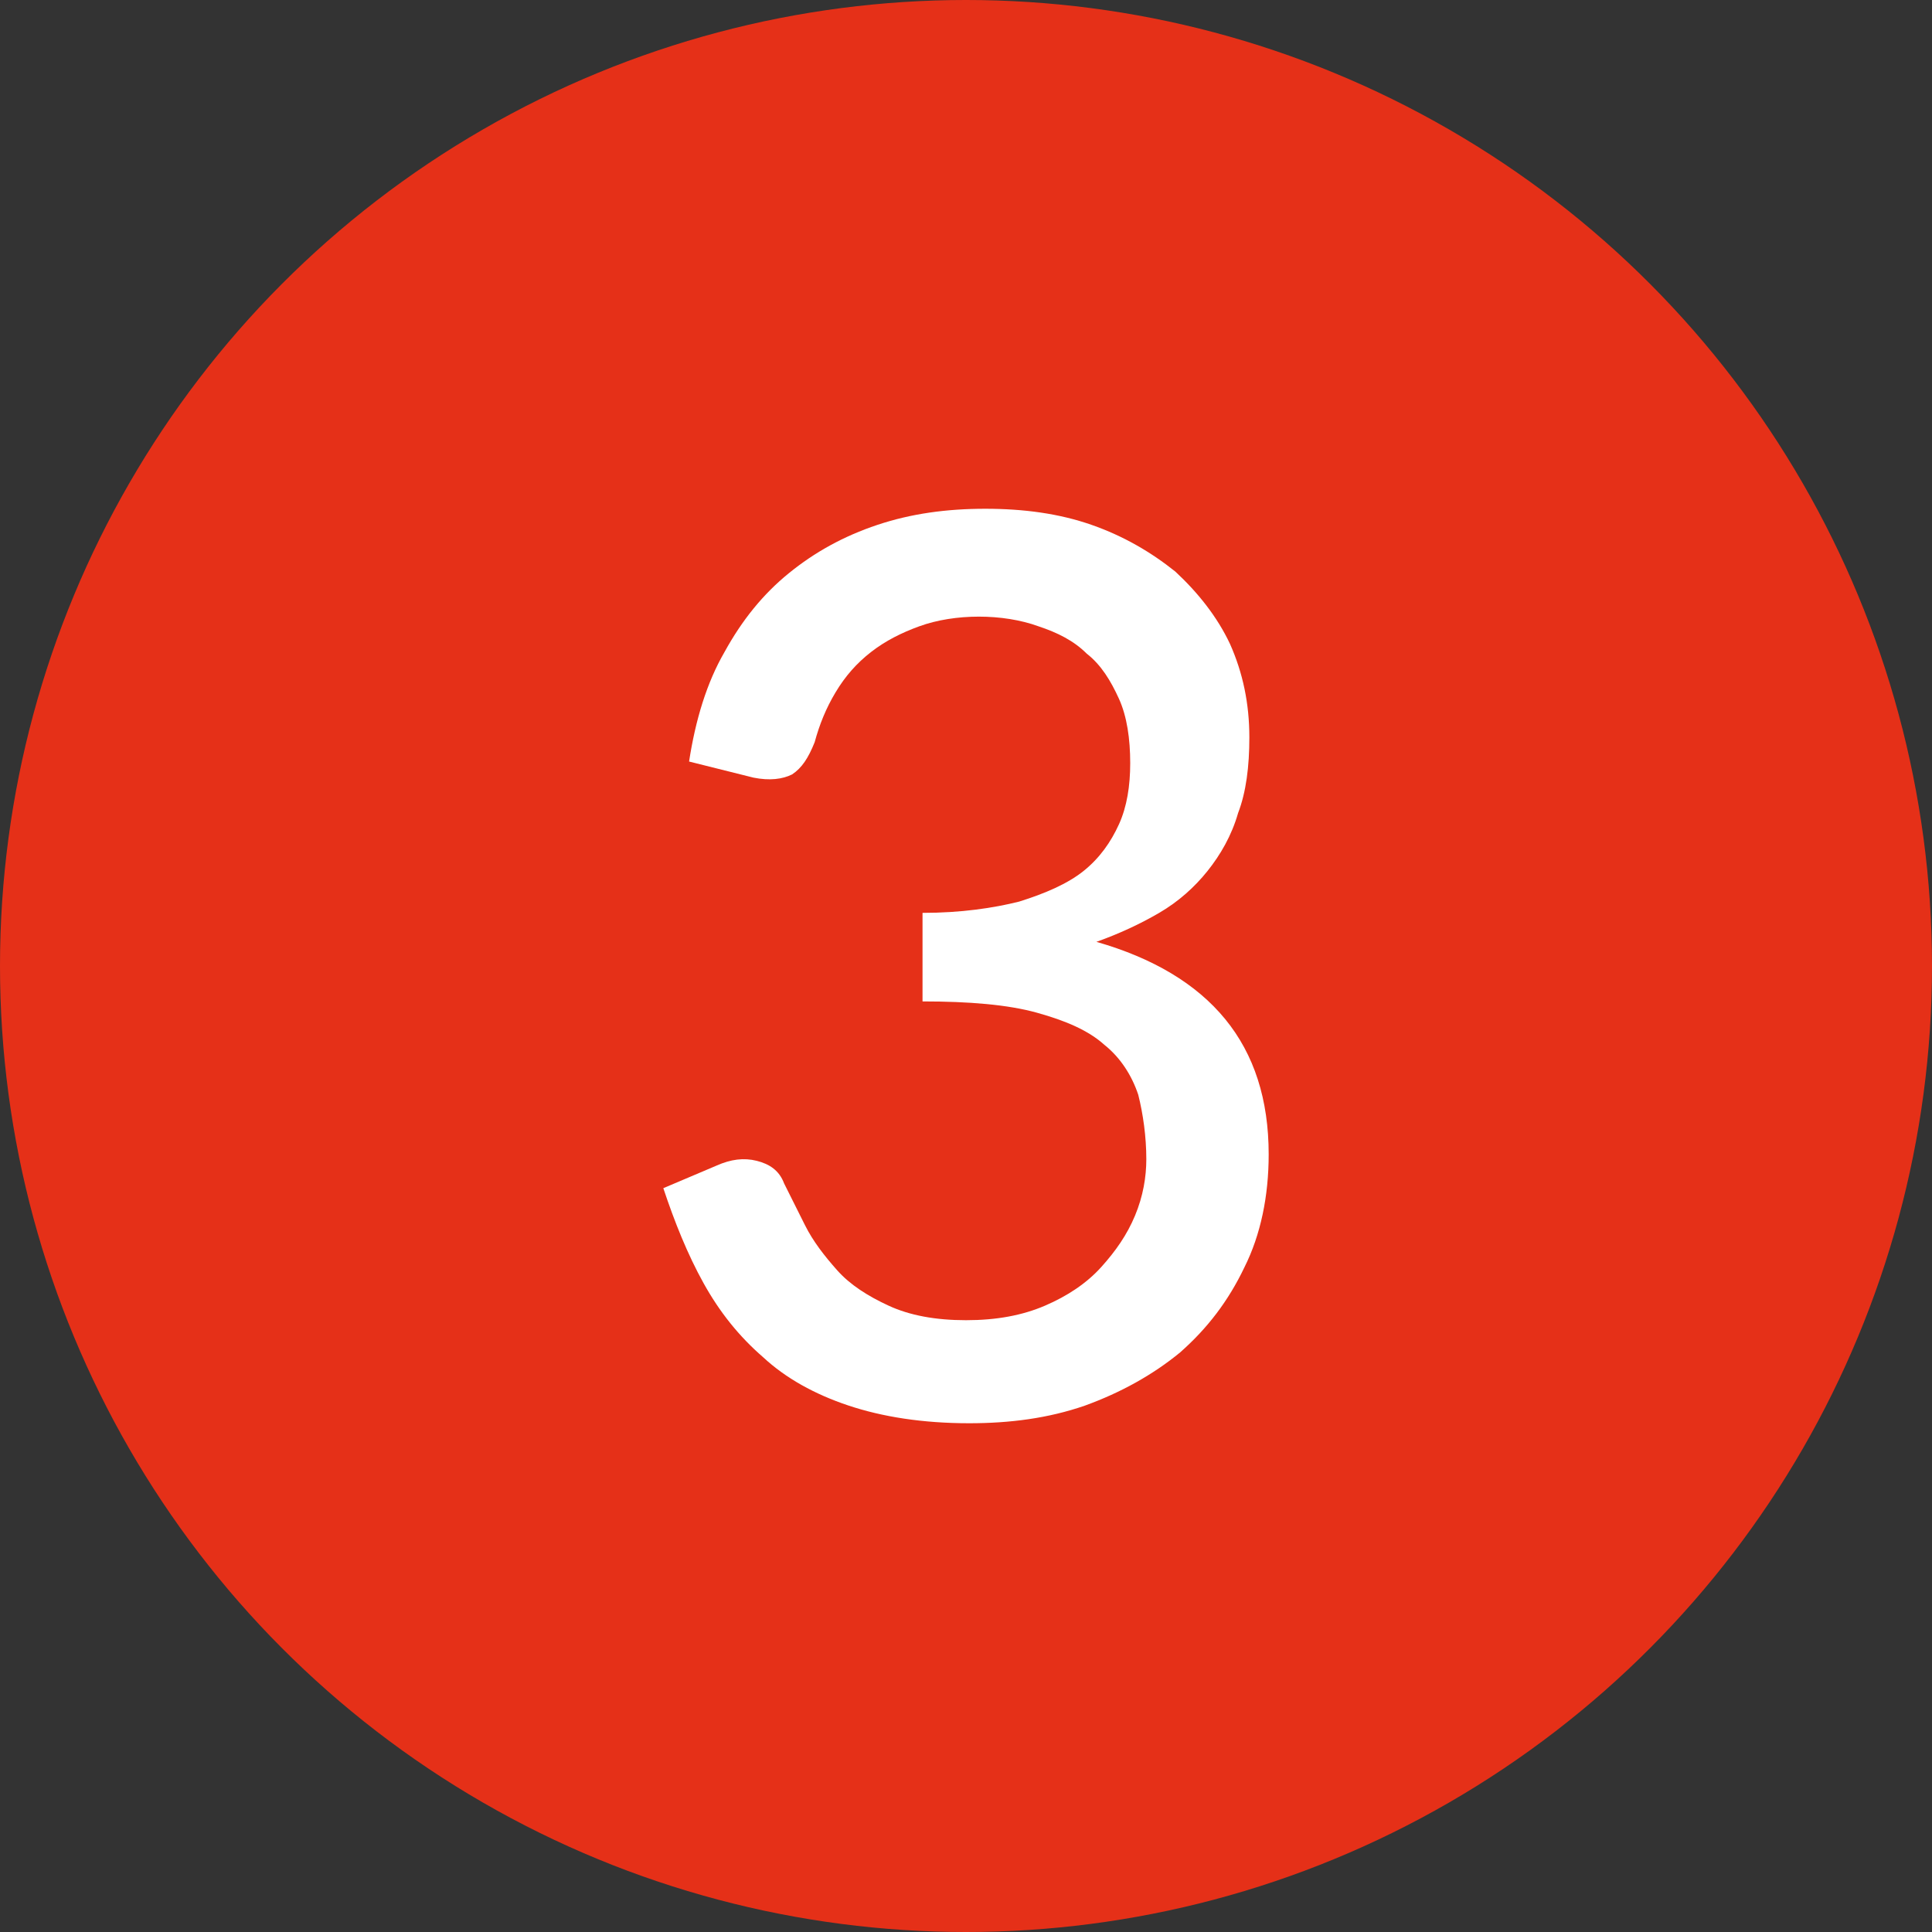
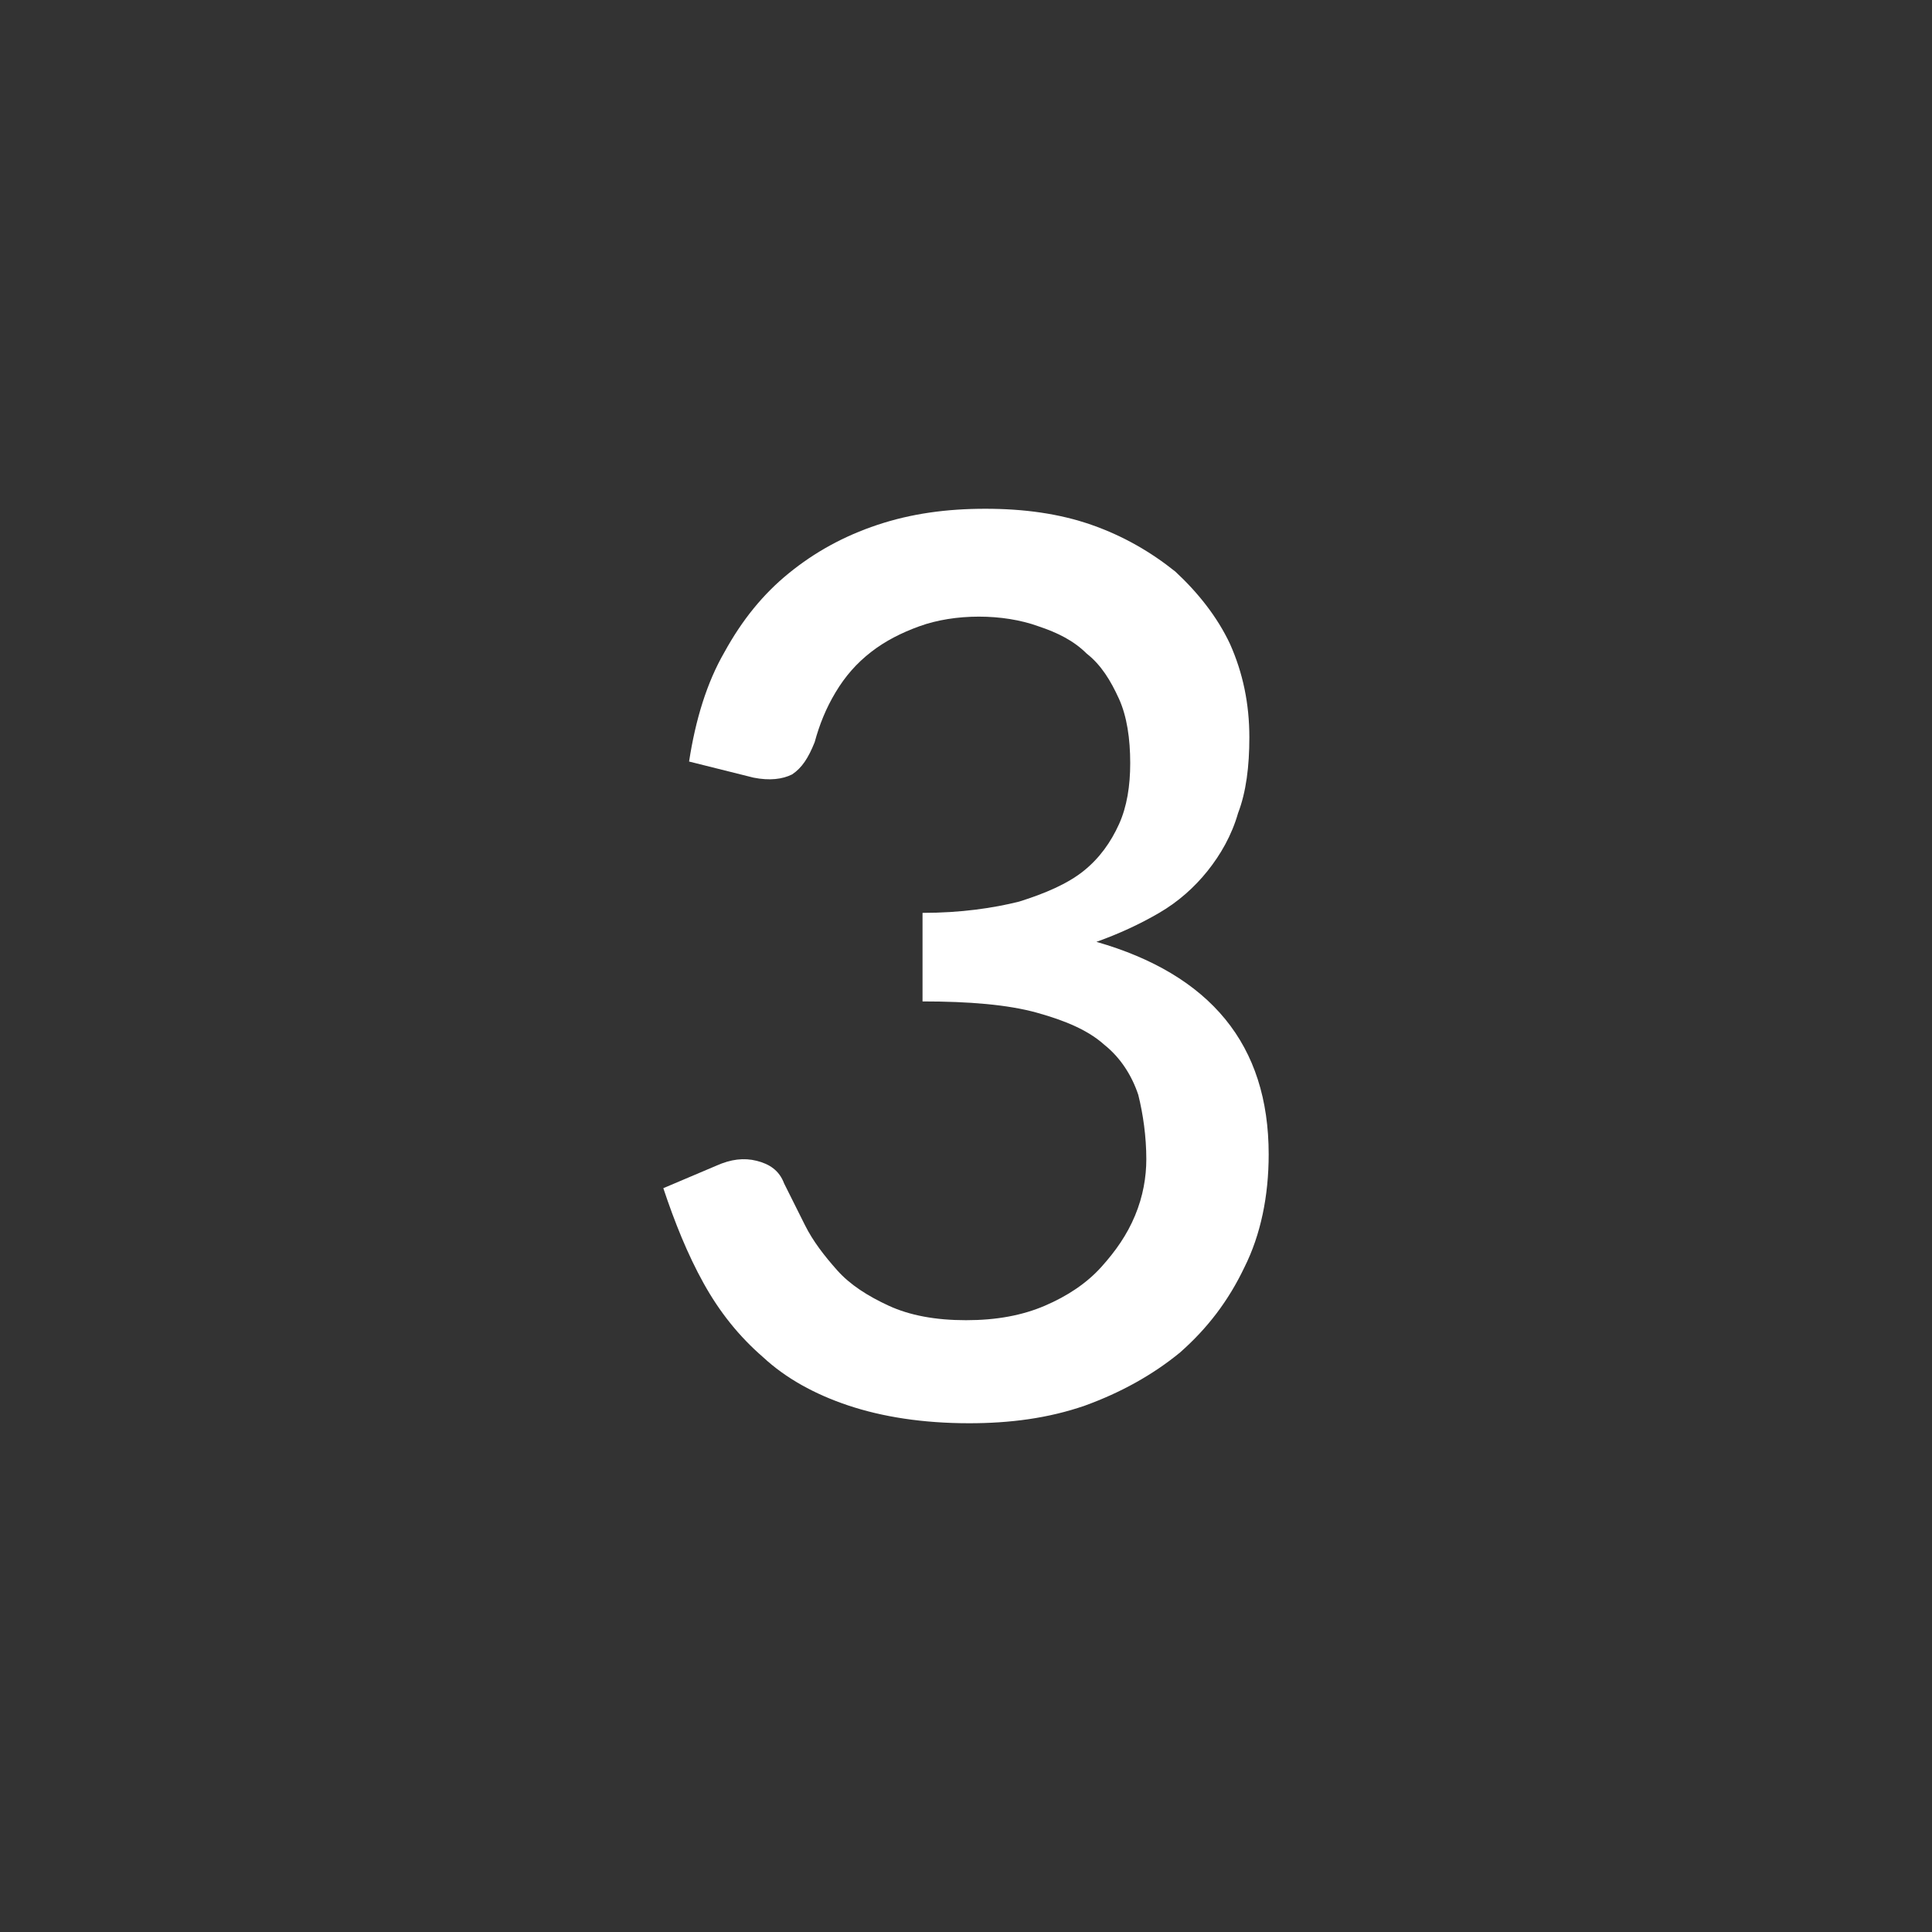
<svg xmlns="http://www.w3.org/2000/svg" version="1.1" id="Livello_1" x="0px" y="0px" width="120px" height="120px" viewBox="0 0 120 120" style="enable-background:new 0 0 120 120;" xml:space="preserve">
  <rect x="0" y="0" width="120" height="120" fill="#333333" stroke="none" />
  <style type="text/css">
	.st0{fill:#E53018;}
	.st1{enable-background:new    ;}
	.st2{fill:#FFFFFF;}
</style>
  <g>
-     <circle id="Ellisse_43_00000052088668655784847020000004405470122583870614_" class="st0" cx="60" cy="60" r="60" />
    <g class="st1">
      <path class="st2" d="M42.8,47.3c0.4-2.6,1.1-4.9,2.2-6.8c1.1-2,2.4-3.6,4-4.9c1.6-1.3,3.4-2.3,5.5-3s4.3-1,6.7-1s4.6,0.3,6.6,1    s3.7,1.7,5.2,2.9c1.4,1.3,2.6,2.8,3.4,4.5c0.8,1.8,1.2,3.7,1.2,5.8c0,1.8-0.2,3.4-0.7,4.7c-0.4,1.4-1.1,2.6-1.9,3.6    s-1.8,1.9-3,2.6c-1.2,0.7-2.5,1.3-3.9,1.8c3.5,1,6.2,2.6,8,4.8c1.8,2.2,2.7,5,2.7,8.4c0,2.6-0.5,5-1.5,7c-1,2.1-2.3,3.8-4,5.3    c-1.7,1.4-3.7,2.5-5.9,3.3c-2.3,0.8-4.7,1.1-7.2,1.1c-2.9,0-5.4-0.4-7.5-1.1s-3.9-1.7-5.3-3c-1.5-1.3-2.7-2.8-3.7-4.6    c-1-1.8-1.8-3.8-2.5-5.9l3.3-1.4c0.9-0.4,1.7-0.5,2.5-0.3s1.4,0.6,1.7,1.4c0.4,0.8,0.8,1.6,1.3,2.6s1.2,1.9,2,2.8s1.9,1.6,3.2,2.2    S58.1,82,60,82c1.9,0,3.5-0.3,4.9-0.9s2.6-1.4,3.5-2.4s1.6-2,2.1-3.2s0.7-2.4,0.7-3.5c0-1.4-0.2-2.8-0.5-4    c-0.4-1.2-1.1-2.3-2.1-3.1c-1-0.9-2.4-1.5-4.2-2c-1.8-0.5-4.2-0.7-7.1-0.7v-5.5c2.4,0,4.4-0.3,6-0.7c1.6-0.5,3-1.1,4-1.9    s1.7-1.8,2.2-2.9c0.5-1.1,0.7-2.4,0.7-3.8c0-1.5-0.2-2.9-0.7-4s-1.1-2.1-2-2.8c-0.8-0.8-1.8-1.3-3-1.7c-1.1-0.4-2.4-0.6-3.7-0.6    s-2.6,0.2-3.7,0.6c-1.1,0.4-2.1,0.9-3,1.6c-0.9,0.7-1.6,1.5-2.2,2.5c-0.6,1-1,2-1.3,3.1c-0.4,1-0.8,1.6-1.4,2    c-0.6,0.3-1.4,0.4-2.4,0.2L42.8,47.3z" />
    </g>
  </g>
</svg>